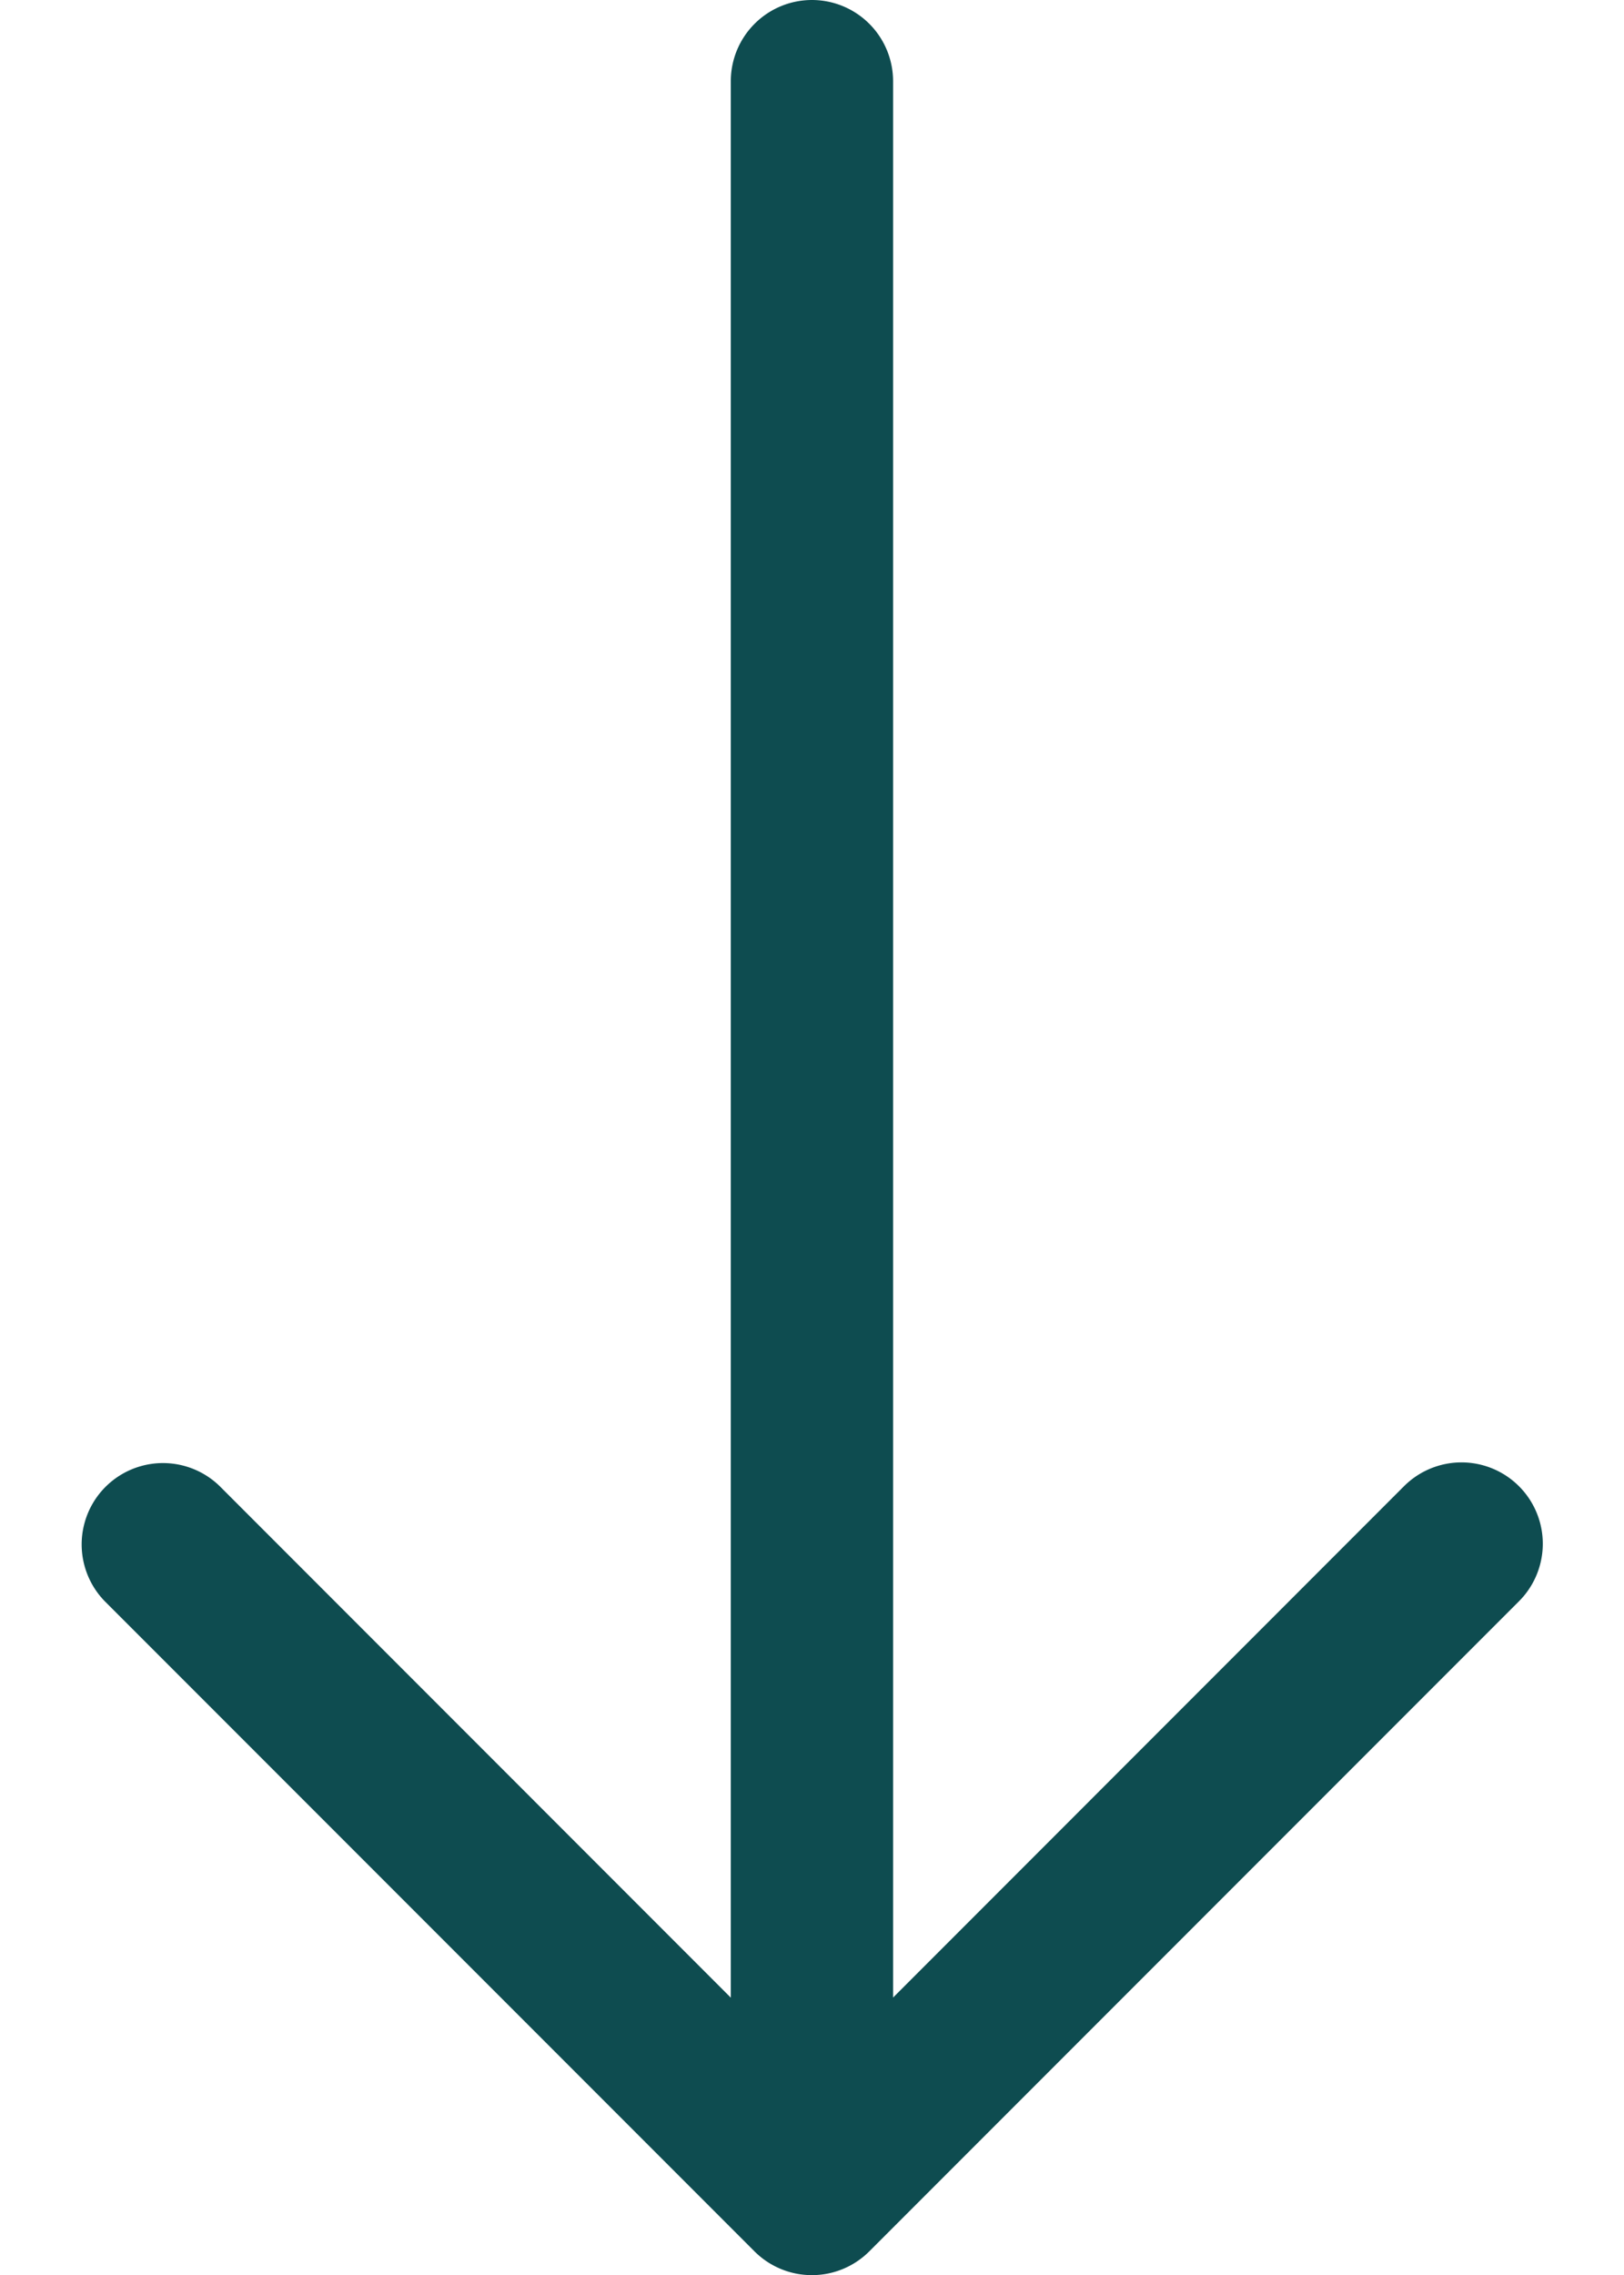
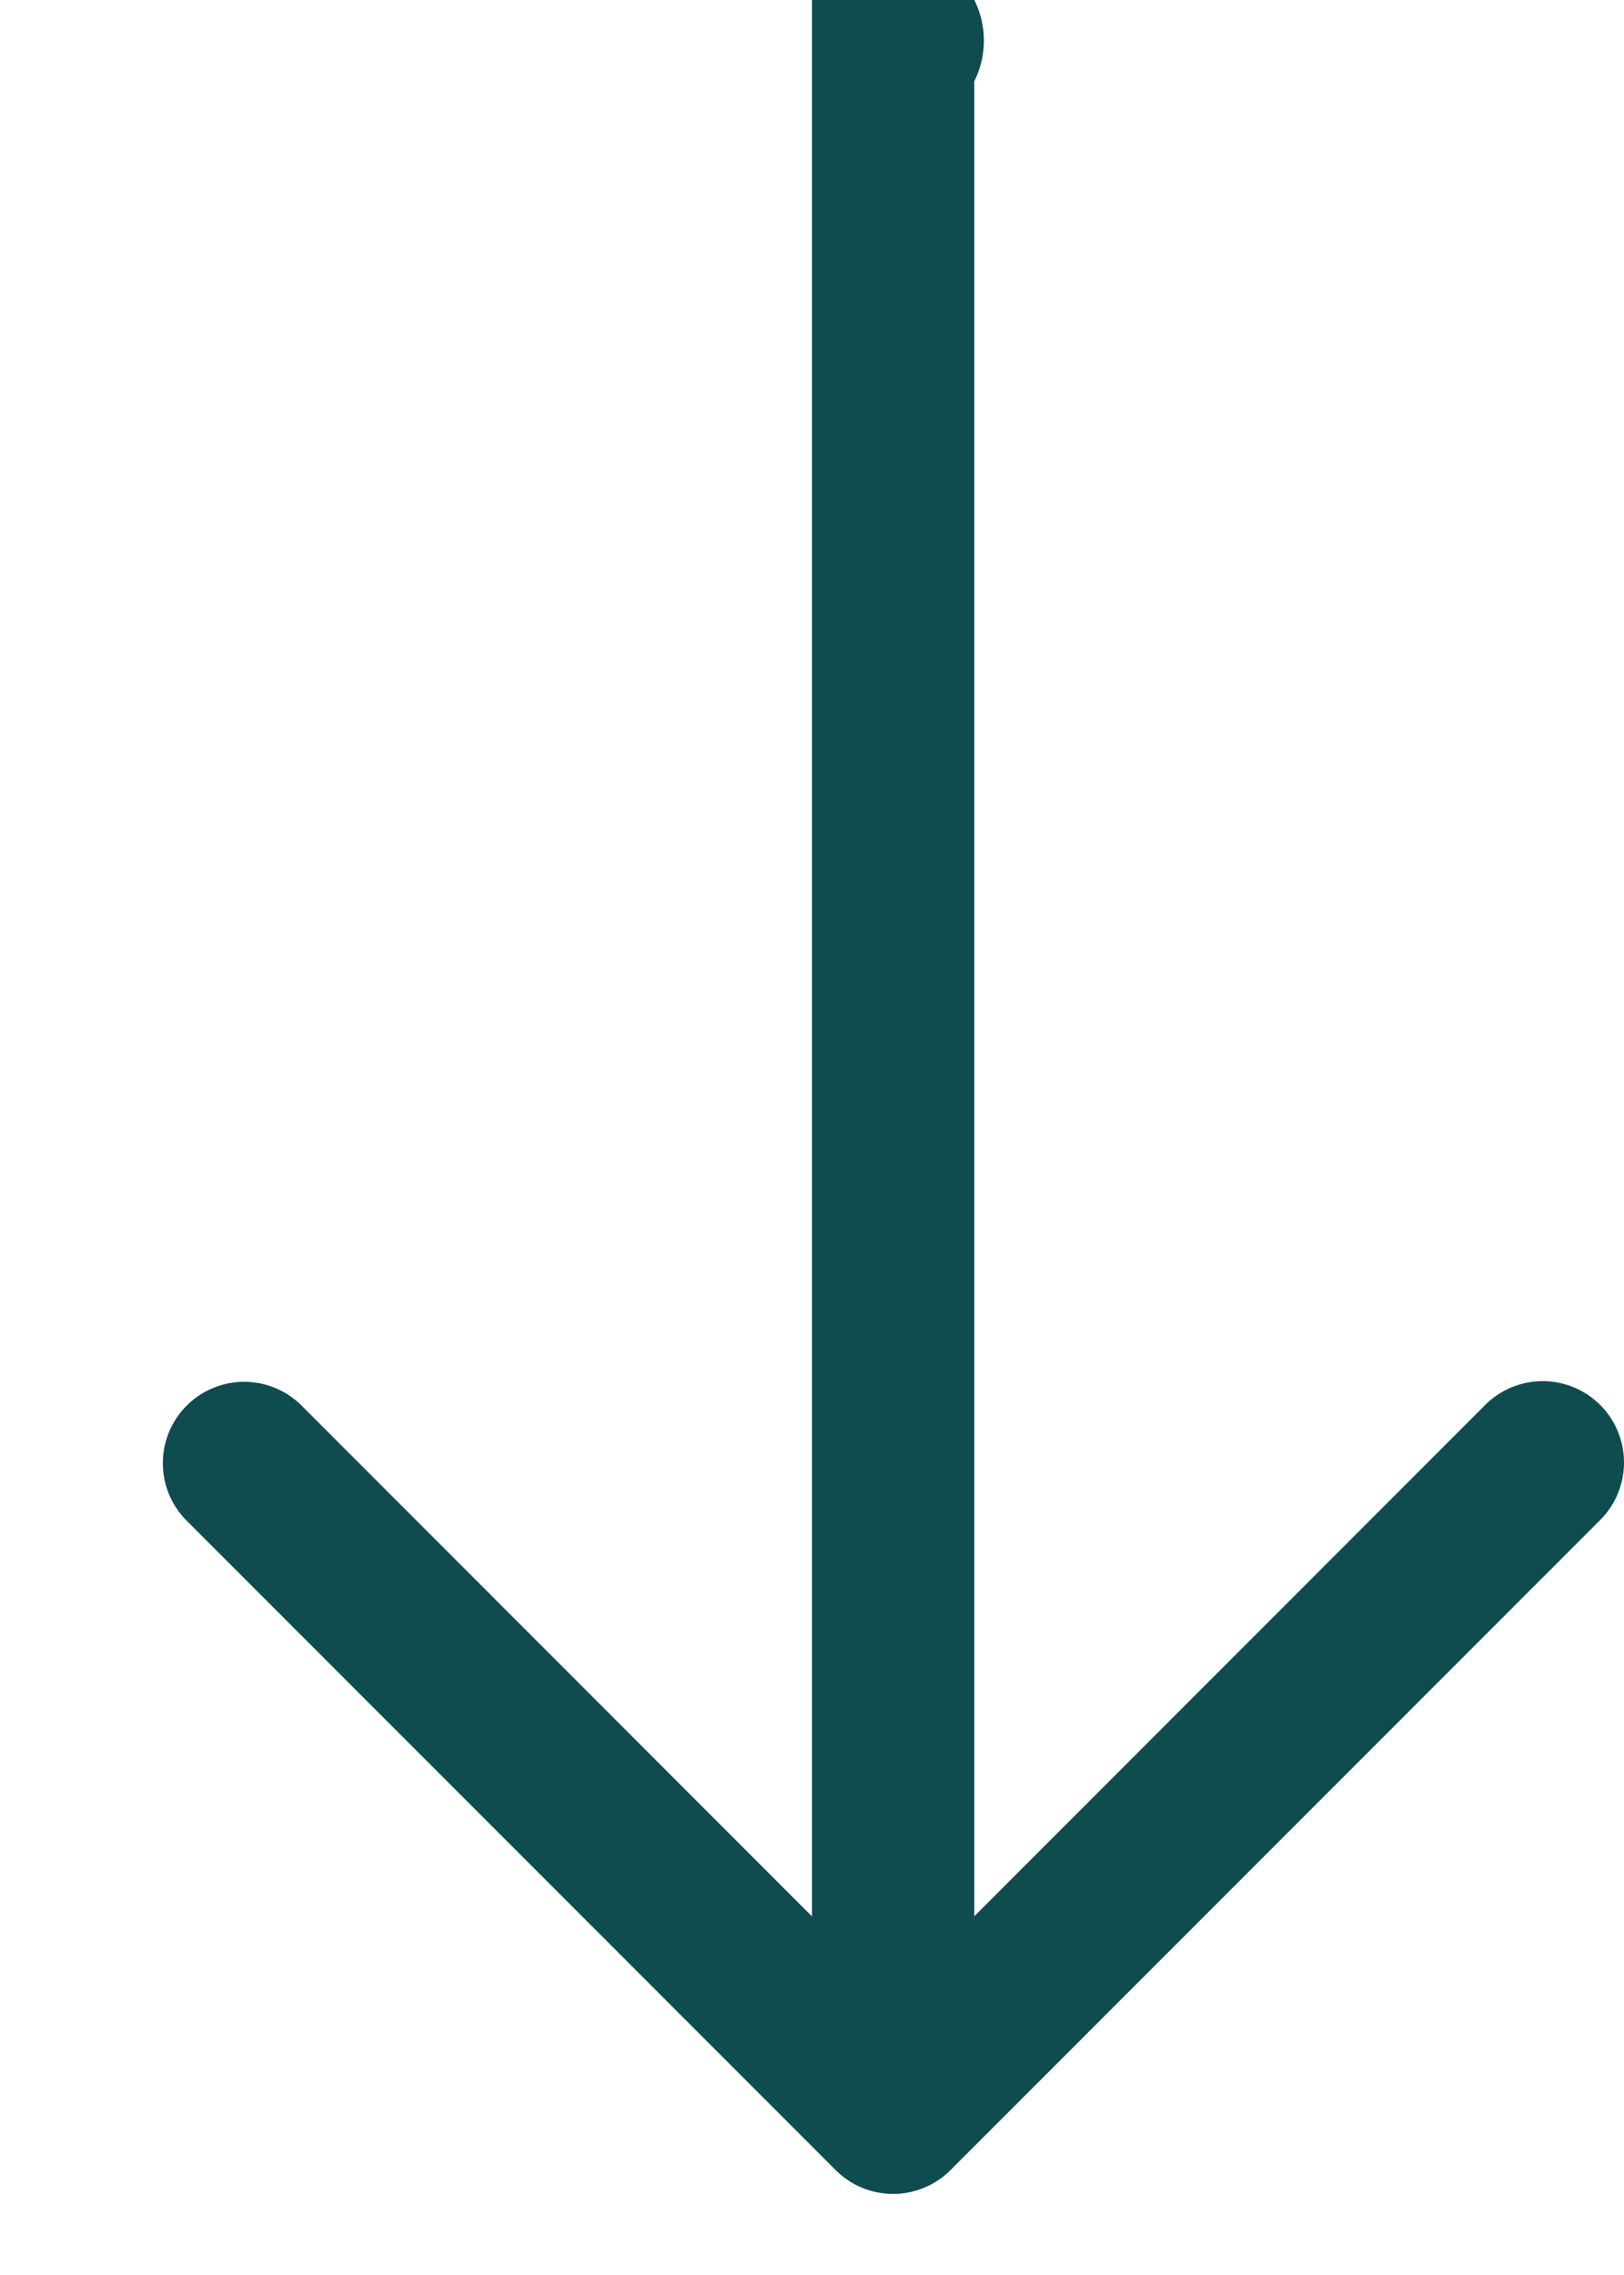
<svg xmlns="http://www.w3.org/2000/svg" width="15" height="21" fill="none">
-   <path fill-rule="evenodd" clip-rule="evenodd" d="M7.5 0a.75.75 0 00-.75.75v17.69l-4.72-4.721a.751.751 0 00-1.062 1.062l6 6a.75.75 0 001.062 0l6-6a.75.75 0 00-1.062-1.062l-4.719 4.72V.75A.75.75 0 007.5 0z" fill="#0E4C50" />
+   <path fill-rule="evenodd" clip-rule="evenodd" d="M7.5 0v17.69l-4.72-4.721a.751.751 0 00-1.062 1.062l6 6a.75.75 0 001.062 0l6-6a.75.75 0 00-1.062-1.062l-4.719 4.72V.75A.75.75 0 007.5 0z" fill="#0E4C50" />
</svg>